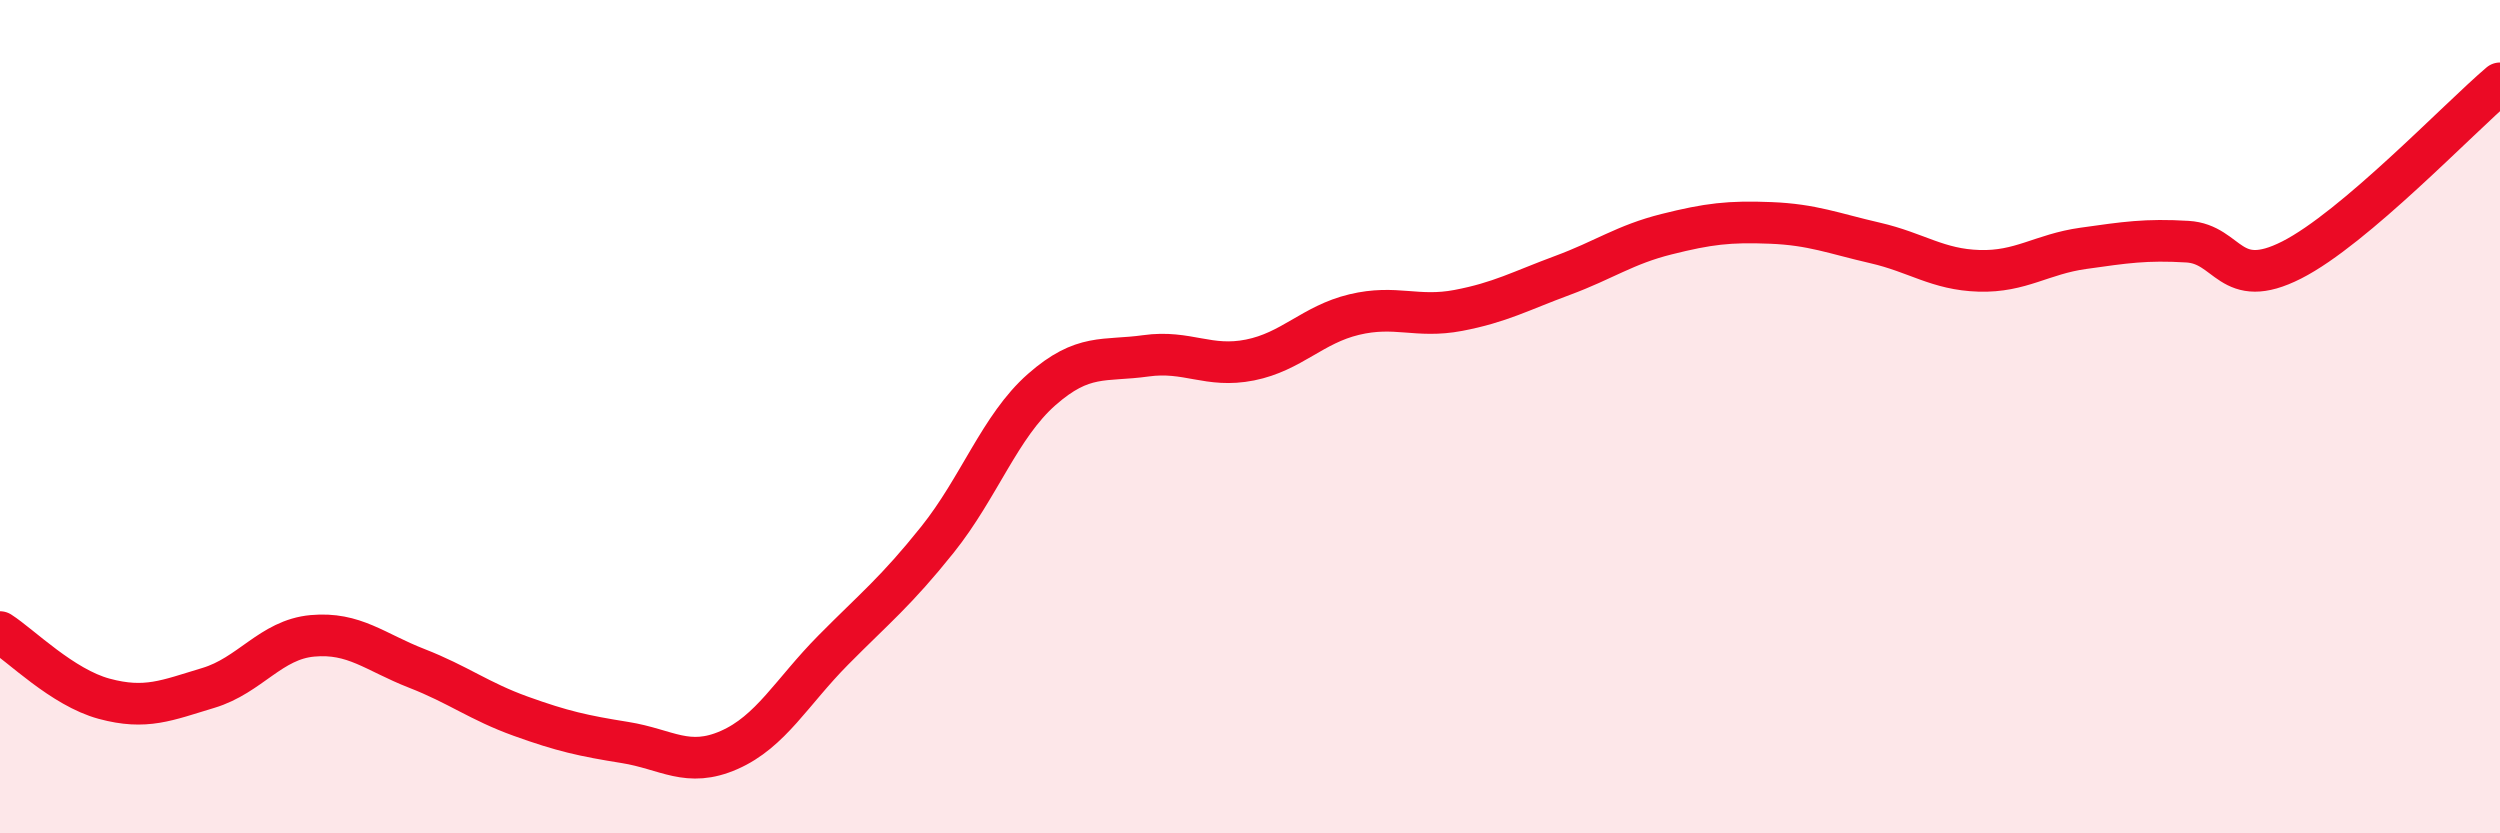
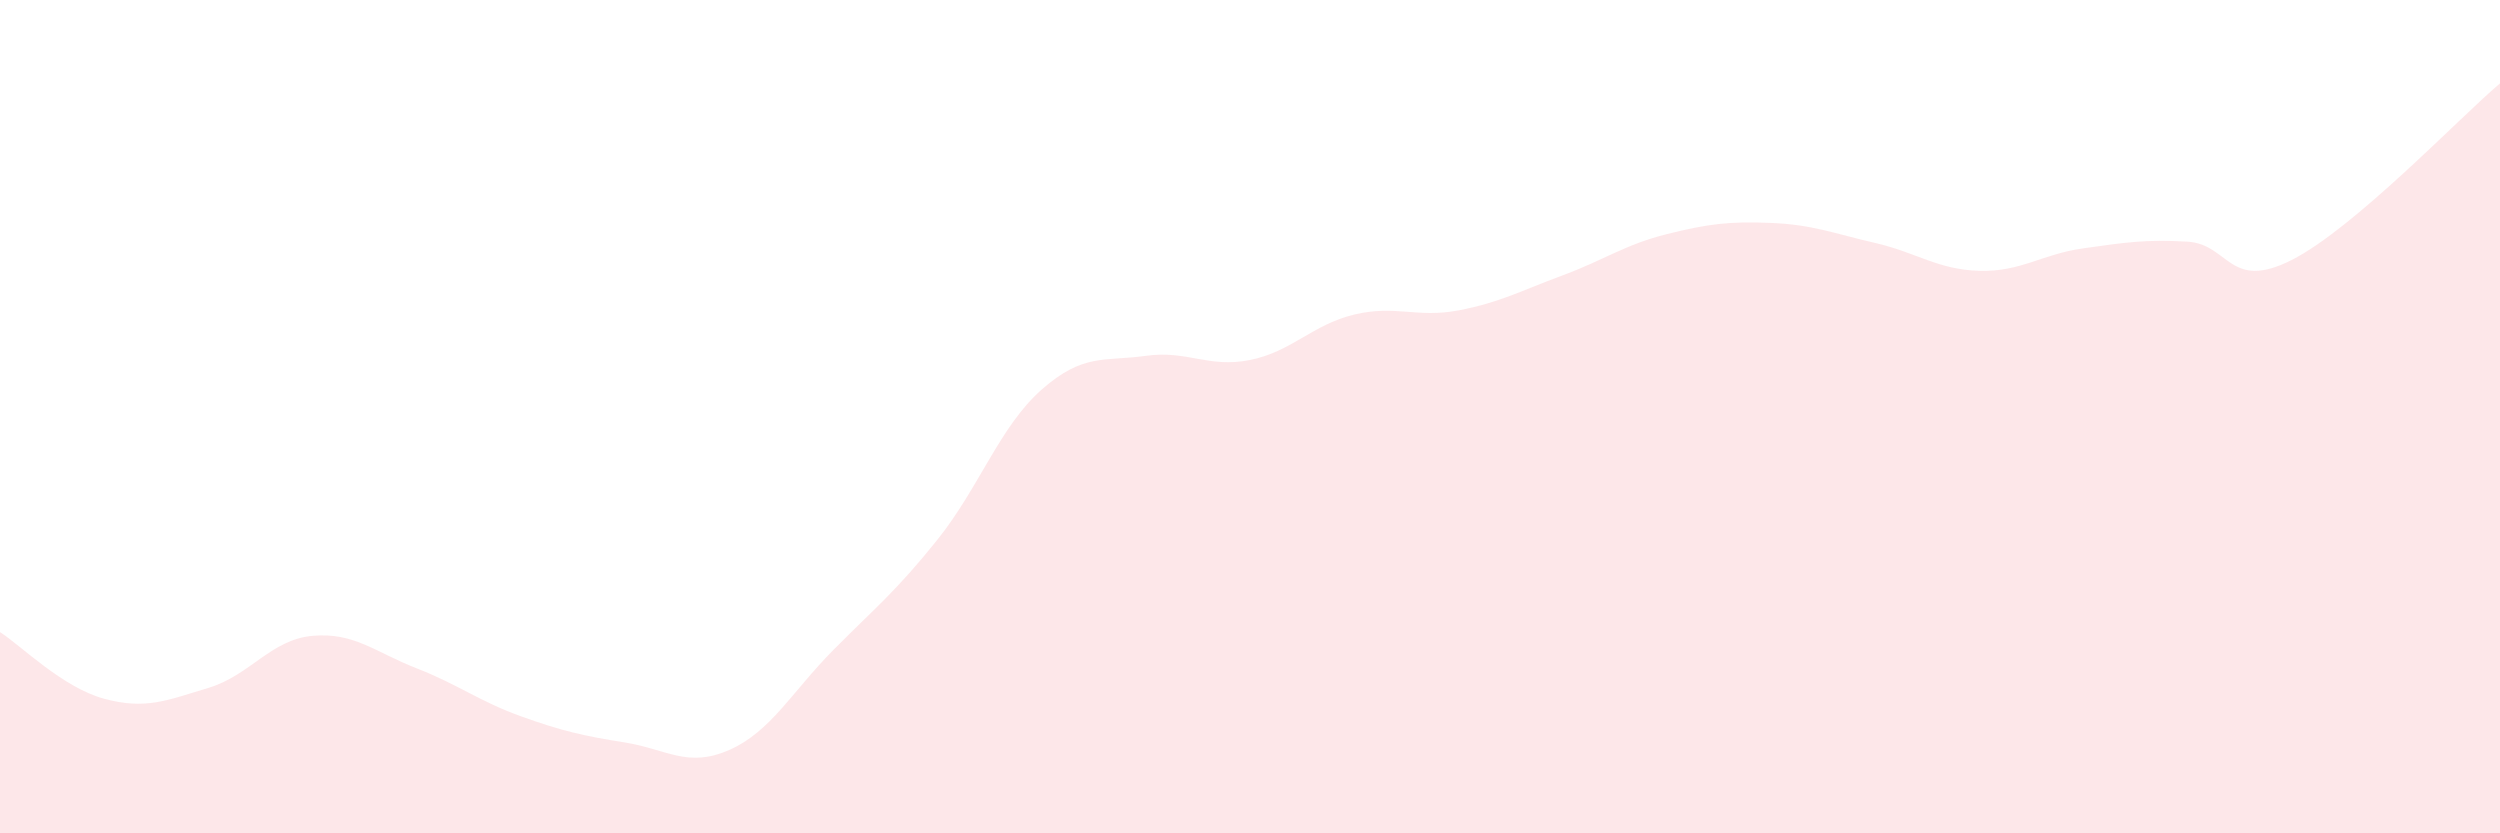
<svg xmlns="http://www.w3.org/2000/svg" width="60" height="20" viewBox="0 0 60 20">
  <path d="M 0,15.17 C 0.5,15.49 1.5,16.5 2.5,16.77 C 3.5,17.04 4,16.81 5,16.51 C 6,16.21 6.5,15.35 7.5,15.26 C 8.5,15.17 9,15.65 10,16.04 C 11,16.43 11.5,16.83 12.5,17.19 C 13.5,17.55 14,17.66 15,17.82 C 16,17.98 16.5,18.44 17.5,18 C 18.5,17.56 19,16.61 20,15.6 C 21,14.59 21.5,14.2 22.5,12.95 C 23.5,11.7 24,10.23 25,9.35 C 26,8.47 26.5,8.68 27.5,8.54 C 28.5,8.4 29,8.84 30,8.64 C 31,8.44 31.5,7.79 32.5,7.55 C 33.5,7.31 34,7.64 35,7.45 C 36,7.26 36.5,6.98 37.5,6.61 C 38.5,6.24 39,5.87 40,5.62 C 41,5.37 41.5,5.31 42.5,5.35 C 43.5,5.39 44,5.6 45,5.83 C 46,6.06 46.5,6.47 47.5,6.5 C 48.5,6.53 49,6.1 50,5.96 C 51,5.82 51.5,5.74 52.5,5.8 C 53.5,5.86 53.5,7 55,6.24 C 56.5,5.48 59,2.85 60,2L60 20L0 20Z" fill="#EB0A25" opacity="0.1" stroke-linecap="round" stroke-linejoin="round" />
-   <path d="M 0,15.17 C 0.5,15.49 1.5,16.5 2.5,16.77 C 3.5,17.04 4,16.81 5,16.51 C 6,16.21 6.5,15.35 7.5,15.26 C 8.5,15.17 9,15.65 10,16.04 C 11,16.43 11.5,16.83 12.5,17.19 C 13.5,17.55 14,17.66 15,17.82 C 16,17.98 16.5,18.44 17.5,18 C 18.5,17.56 19,16.61 20,15.6 C 21,14.59 21.5,14.2 22.5,12.95 C 23.5,11.7 24,10.23 25,9.35 C 26,8.47 26.5,8.68 27.5,8.54 C 28.5,8.4 29,8.84 30,8.64 C 31,8.44 31.5,7.79 32.5,7.55 C 33.5,7.31 34,7.64 35,7.45 C 36,7.26 36.5,6.98 37.5,6.61 C 38.5,6.24 39,5.87 40,5.62 C 41,5.37 41.5,5.31 42.5,5.35 C 43.5,5.39 44,5.6 45,5.83 C 46,6.06 46.5,6.47 47.5,6.5 C 48.5,6.53 49,6.1 50,5.96 C 51,5.82 51.5,5.74 52.5,5.8 C 53.5,5.86 53.5,7 55,6.24 C 56.5,5.48 59,2.85 60,2" stroke="#EB0A25" stroke-width="1" fill="none" stroke-linecap="round" stroke-linejoin="round" />
</svg>